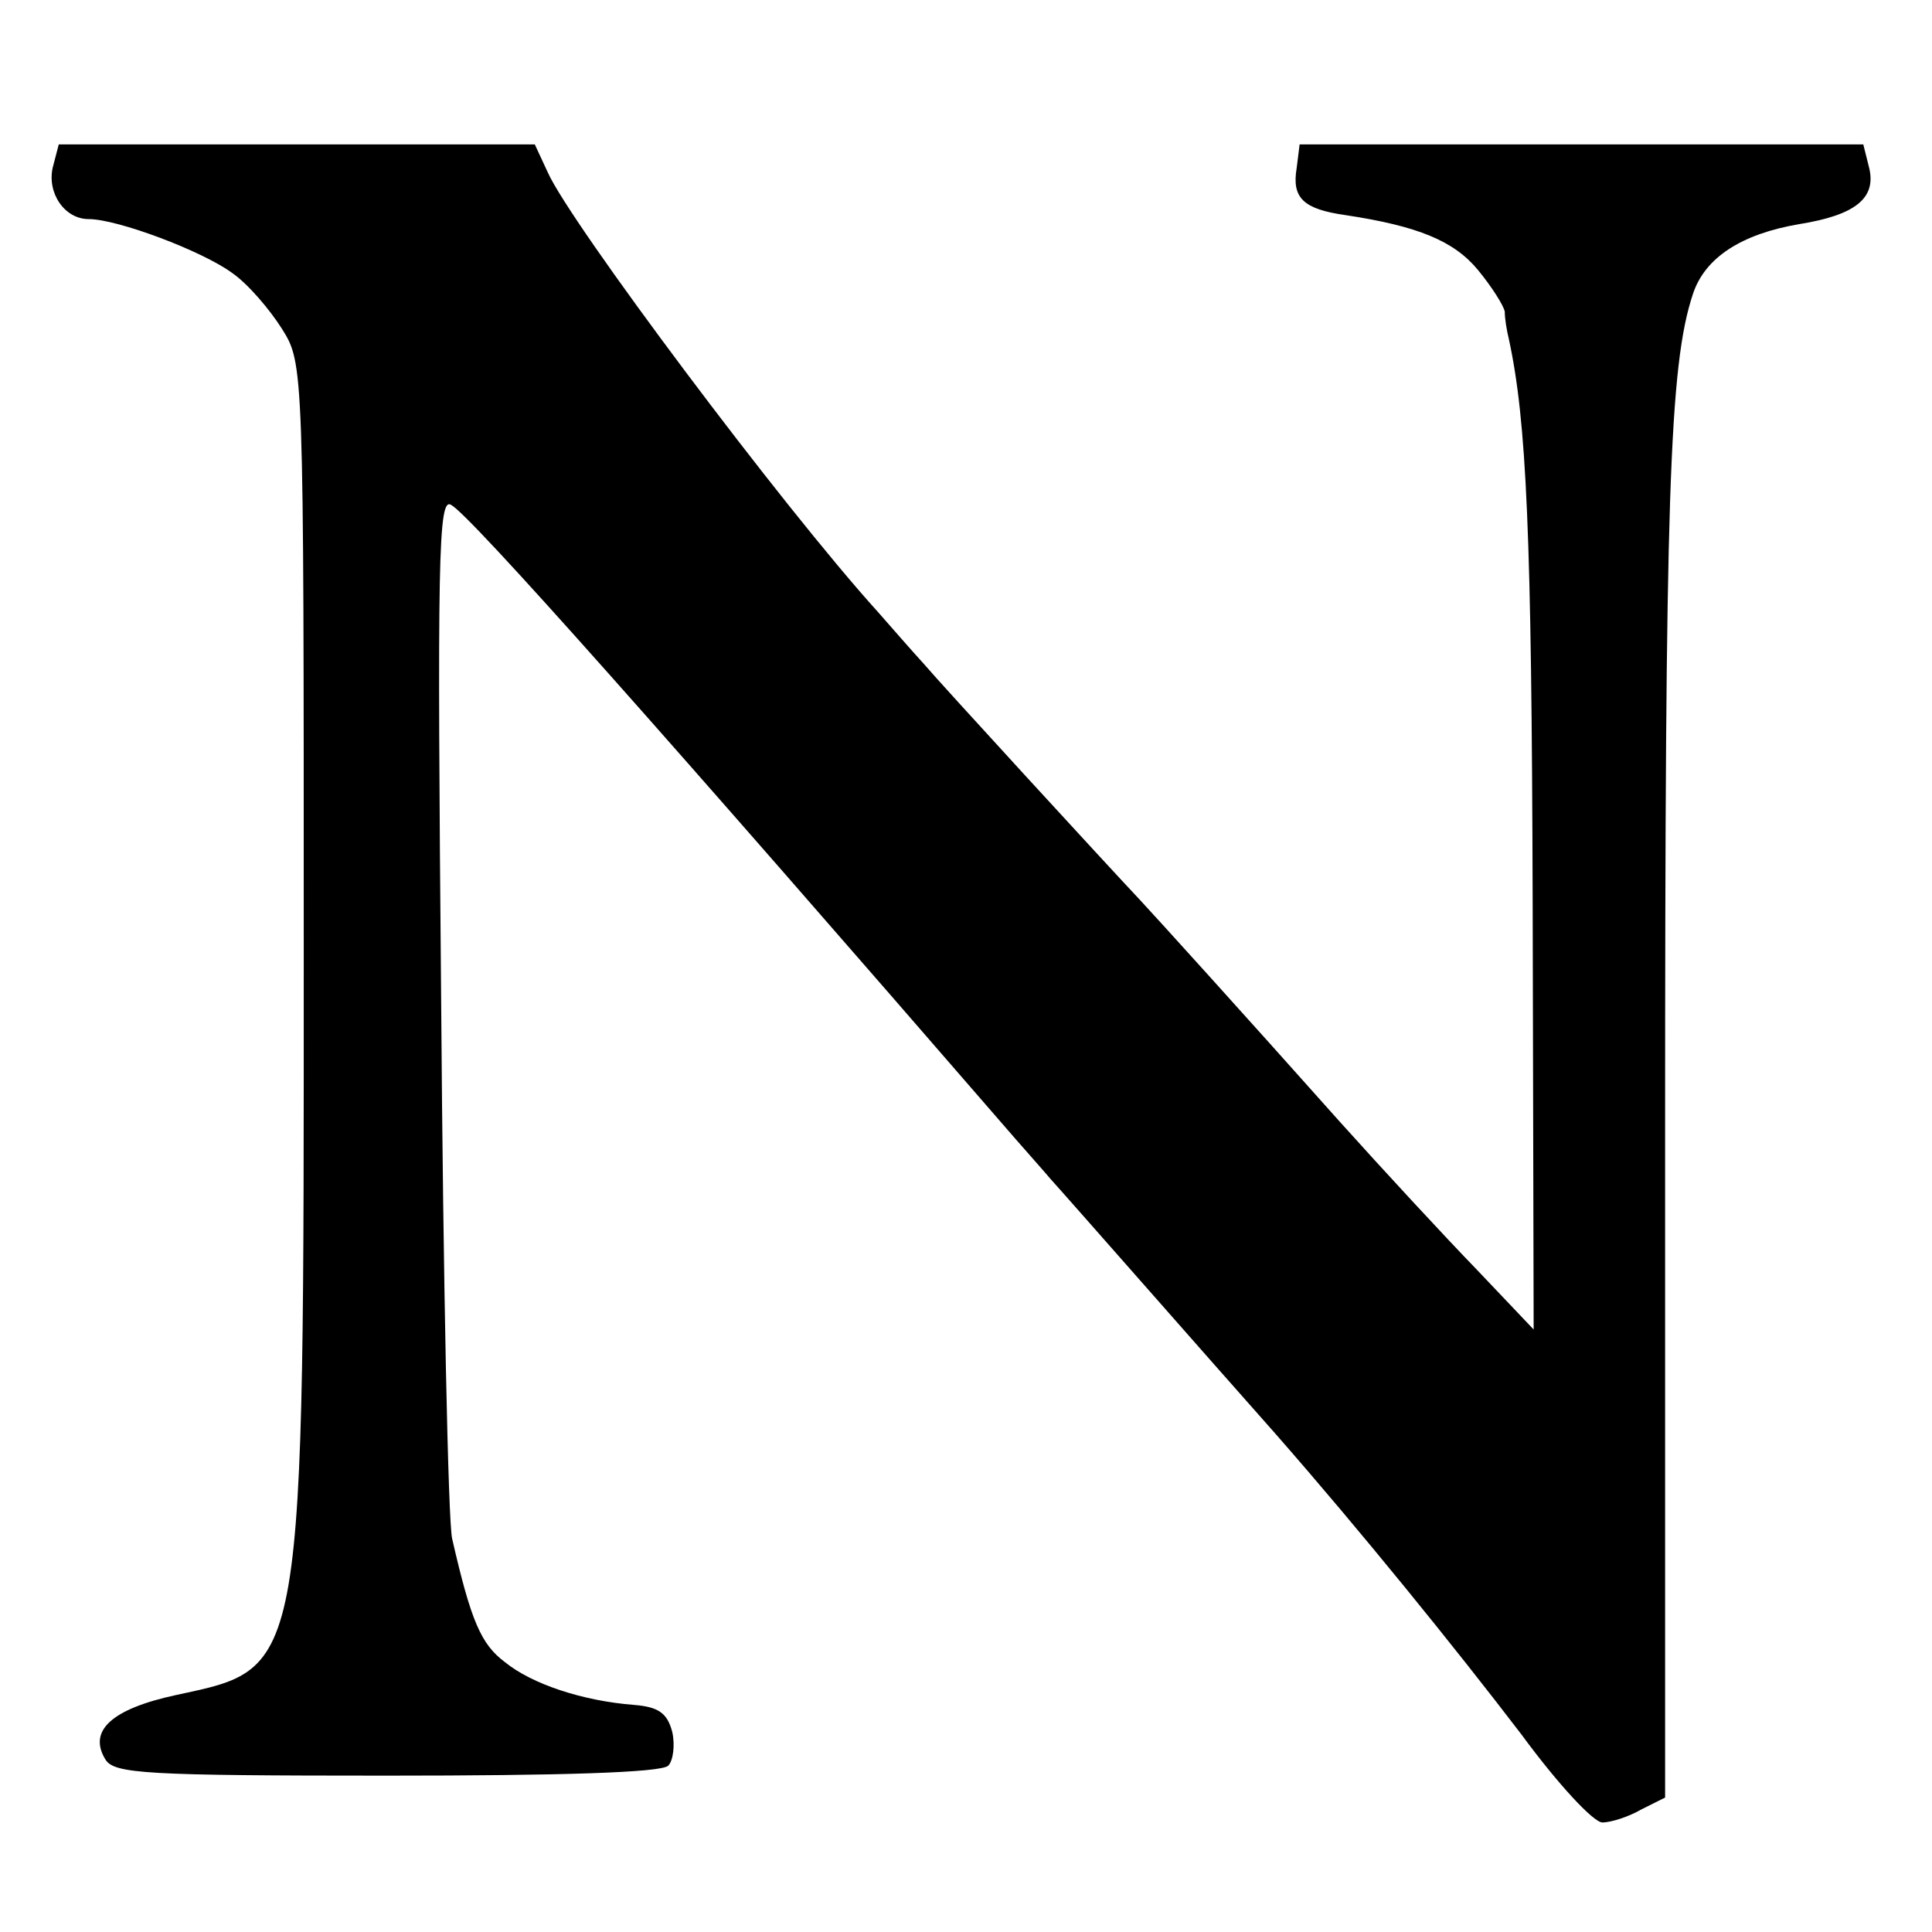
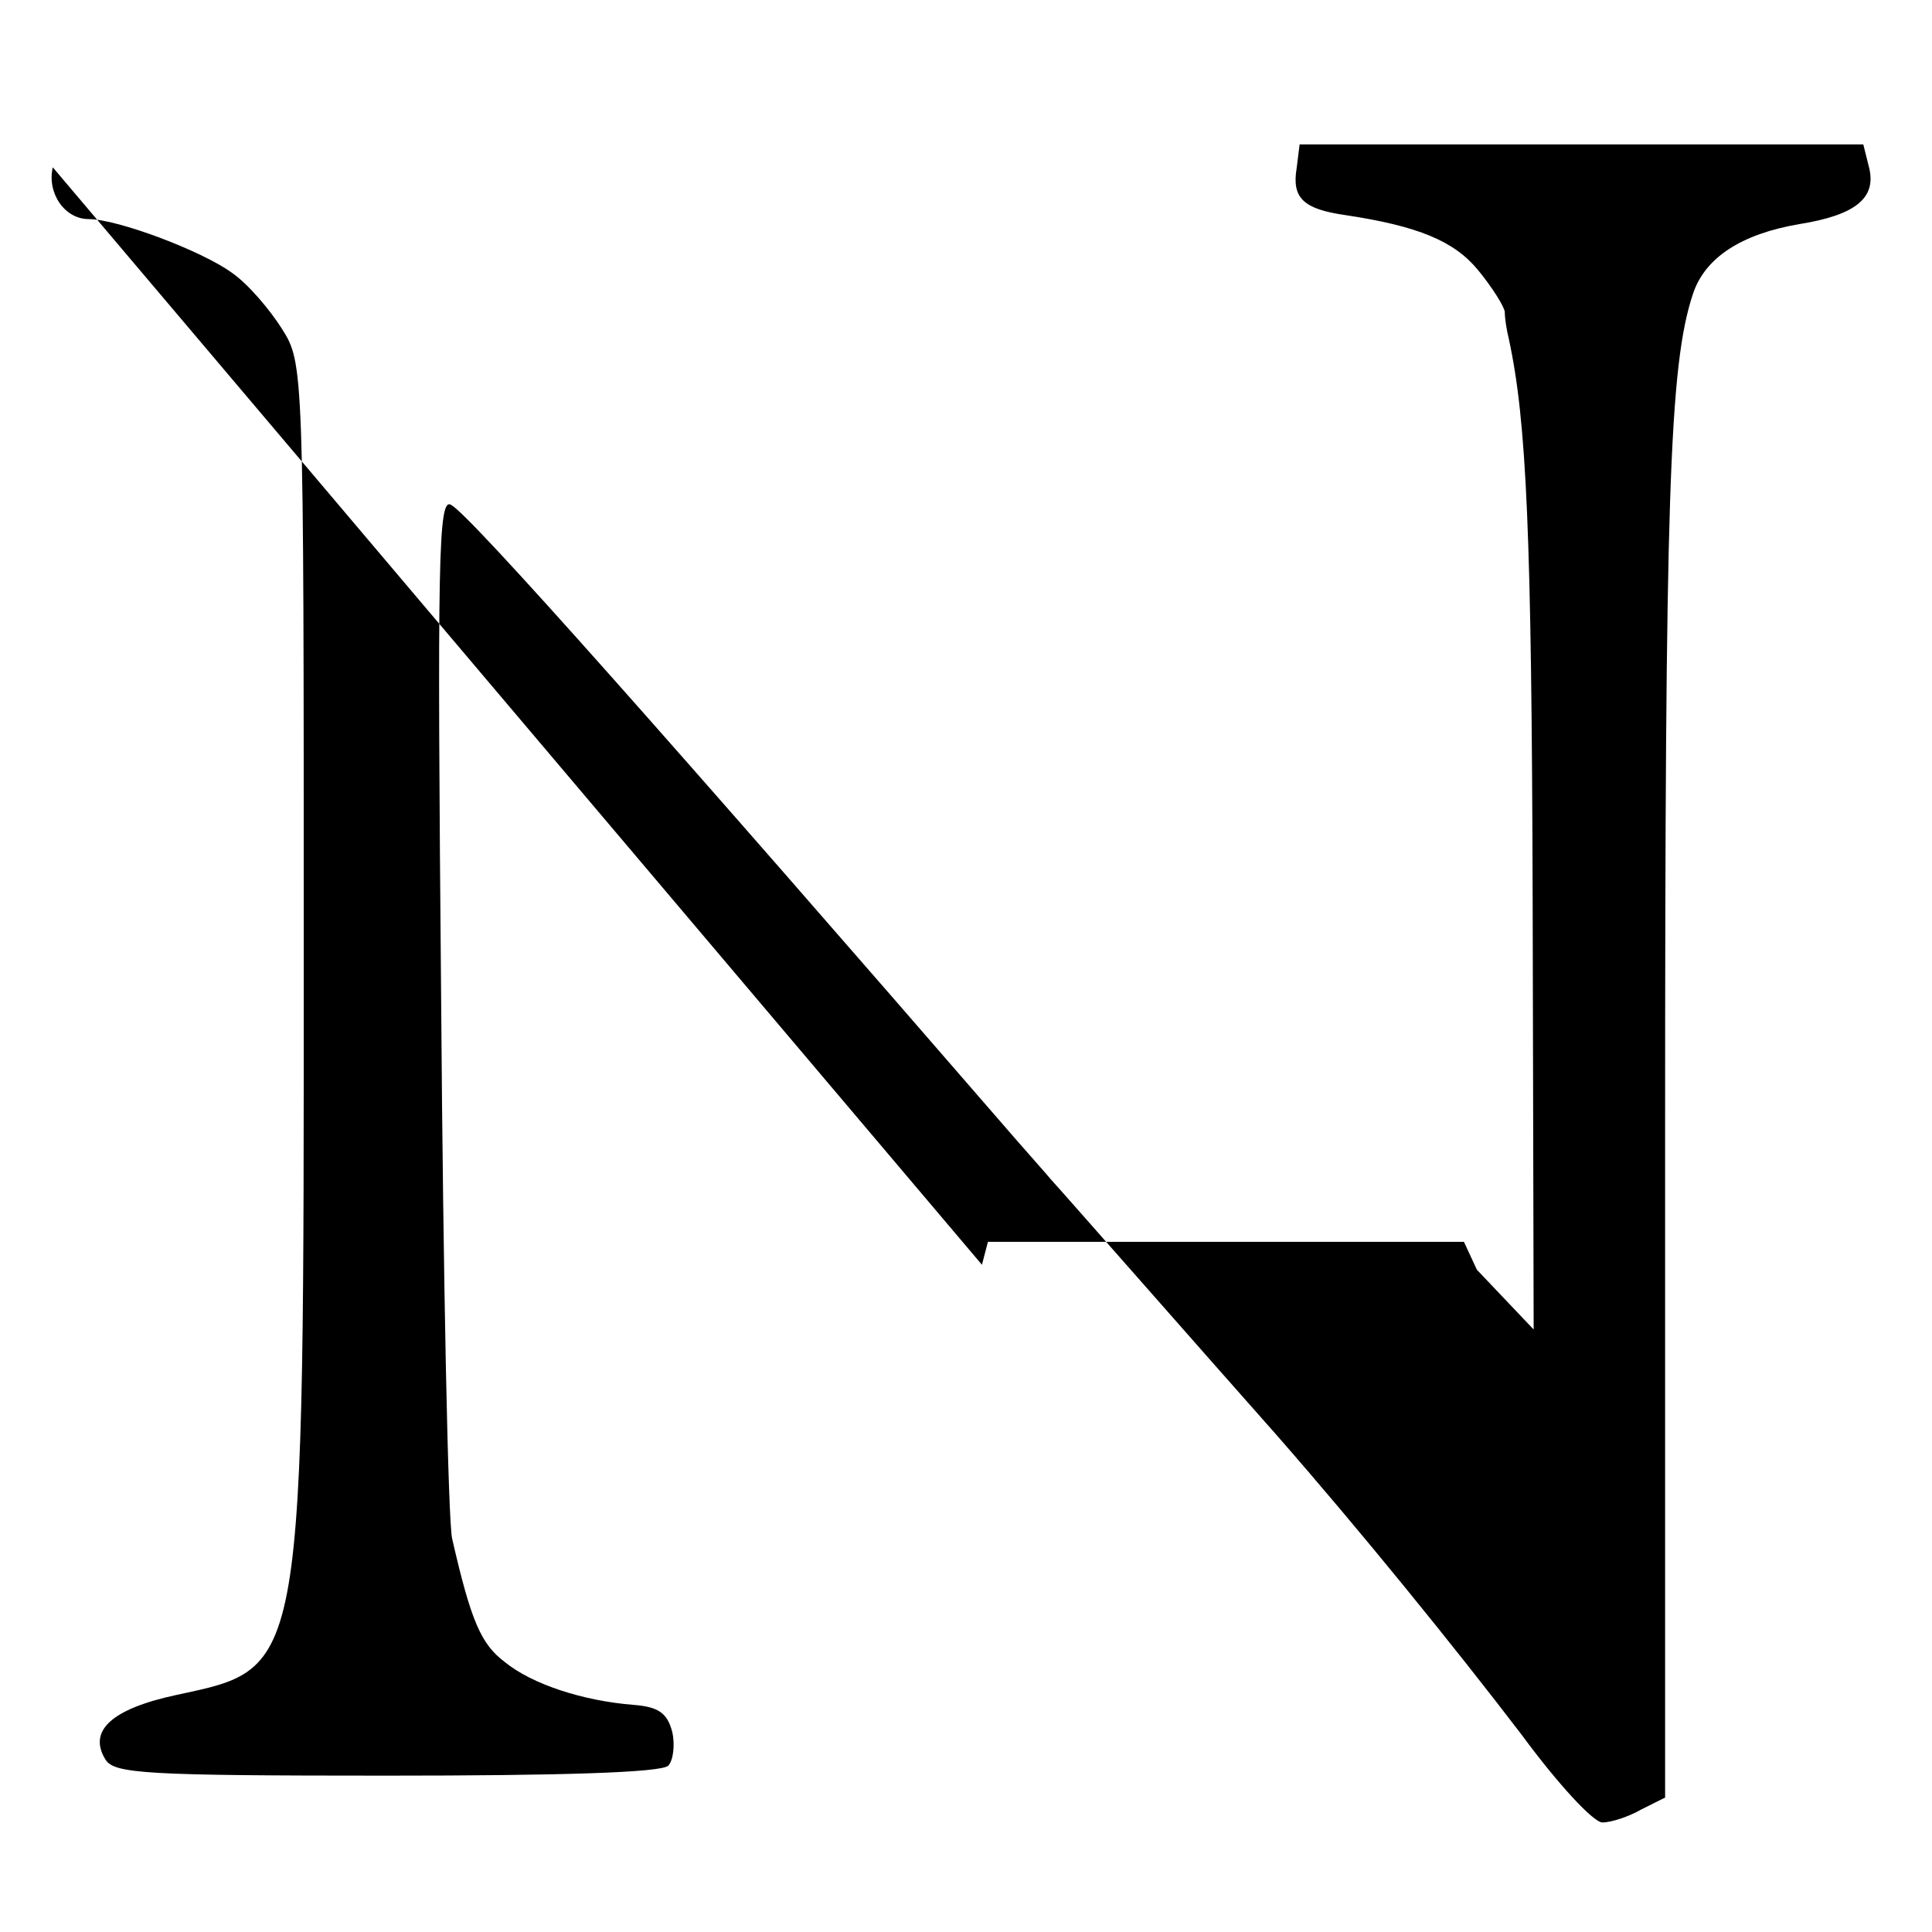
<svg xmlns="http://www.w3.org/2000/svg" version="1.0" width="194pt" height="194pt" viewBox="0 0 194 194" preserveAspectRatio="xMidYMid meet">
  <g transform="translate(0,194) scale(0.1,-0.1)" fill="#000000" stroke="none">
-     <path d="M53 1772 c-6 -26 12 -52 36 -52 29 0 114 -32 144 -54 16 -11 38 -37 50 -56 22 -35 22 -36 22 -620 0 -735 2 -724 -128 -752 -65 -14 -89 -36 -71 -65 9 -14 40 -16 282 -16 174 0 276 3 283 10 5 5 7 21 4 34 -5 19 -14 25 -38 27 -52 4 -103 21 -130 43 -24 18 -34 41 -53 124 -4 17 -9 259 -11 538 -4 448 -3 508 10 500 19 -10 216 -232 567 -637 14 -16 30 -34 35 -40 12 -13 155 -176 226 -256 85 -97 179 -213 247 -302 36 -49 72 -88 81 -88 9 0 27 6 39 13 l24 12 0 670 c0 636 4 768 28 840 12 36 48 60 107 70 56 9 77 26 70 56 l-6 24 -283 0 -283 0 -3 -24 c-5 -30 7 -41 49 -47 73 -11 109 -26 133 -55 14 -17 26 -36 27 -42 0 -7 2 -19 4 -27 18 -83 23 -196 24 -565 l1 -430 -57 60 c-32 33 -94 100 -138 149 -98 110 -186 207 -200 222 -33 35 -201 218 -217 237 -11 12 -32 36 -46 52 -97 107 -310 392 -332 442 l-13 28 -239 0 -239 0 -6 -23z" />
+     <path d="M53 1772 c-6 -26 12 -52 36 -52 29 0 114 -32 144 -54 16 -11 38 -37 50 -56 22 -35 22 -36 22 -620 0 -735 2 -724 -128 -752 -65 -14 -89 -36 -71 -65 9 -14 40 -16 282 -16 174 0 276 3 283 10 5 5 7 21 4 34 -5 19 -14 25 -38 27 -52 4 -103 21 -130 43 -24 18 -34 41 -53 124 -4 17 -9 259 -11 538 -4 448 -3 508 10 500 19 -10 216 -232 567 -637 14 -16 30 -34 35 -40 12 -13 155 -176 226 -256 85 -97 179 -213 247 -302 36 -49 72 -88 81 -88 9 0 27 6 39 13 l24 12 0 670 c0 636 4 768 28 840 12 36 48 60 107 70 56 9 77 26 70 56 l-6 24 -283 0 -283 0 -3 -24 c-5 -30 7 -41 49 -47 73 -11 109 -26 133 -55 14 -17 26 -36 27 -42 0 -7 2 -19 4 -27 18 -83 23 -196 24 -565 l1 -430 -57 60 l-13 28 -239 0 -239 0 -6 -23z" />
  </g>
</svg>